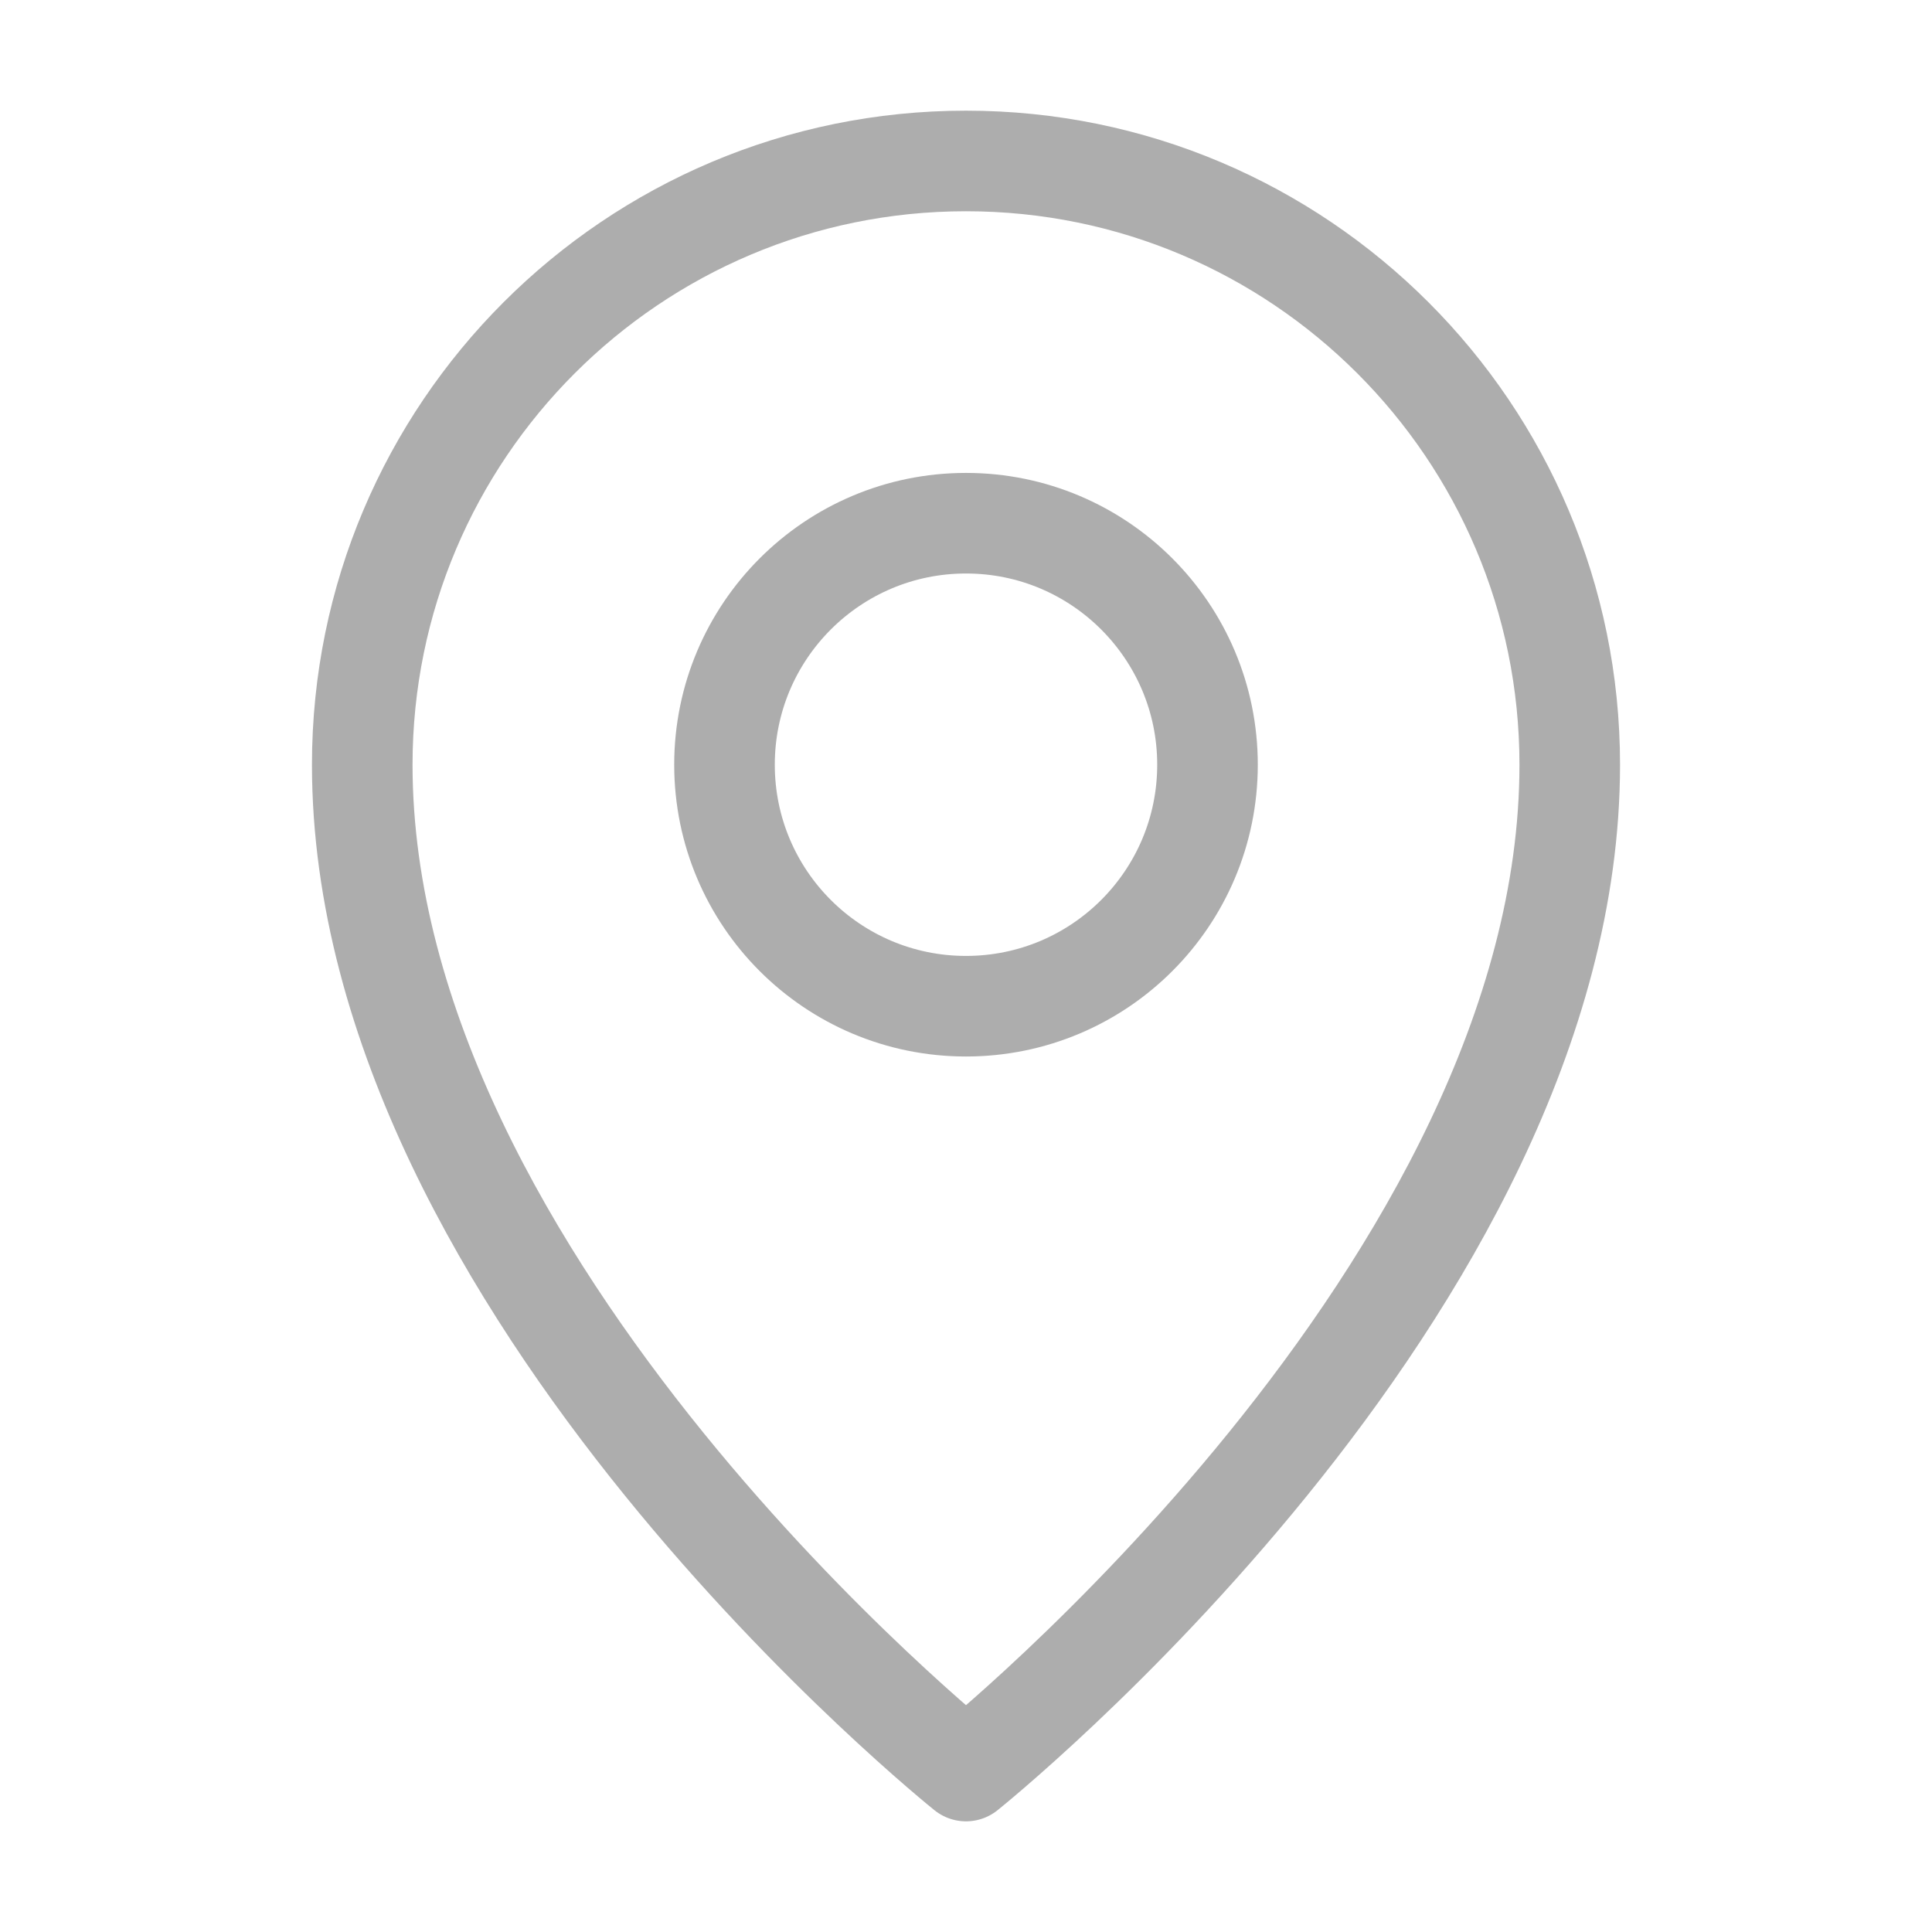
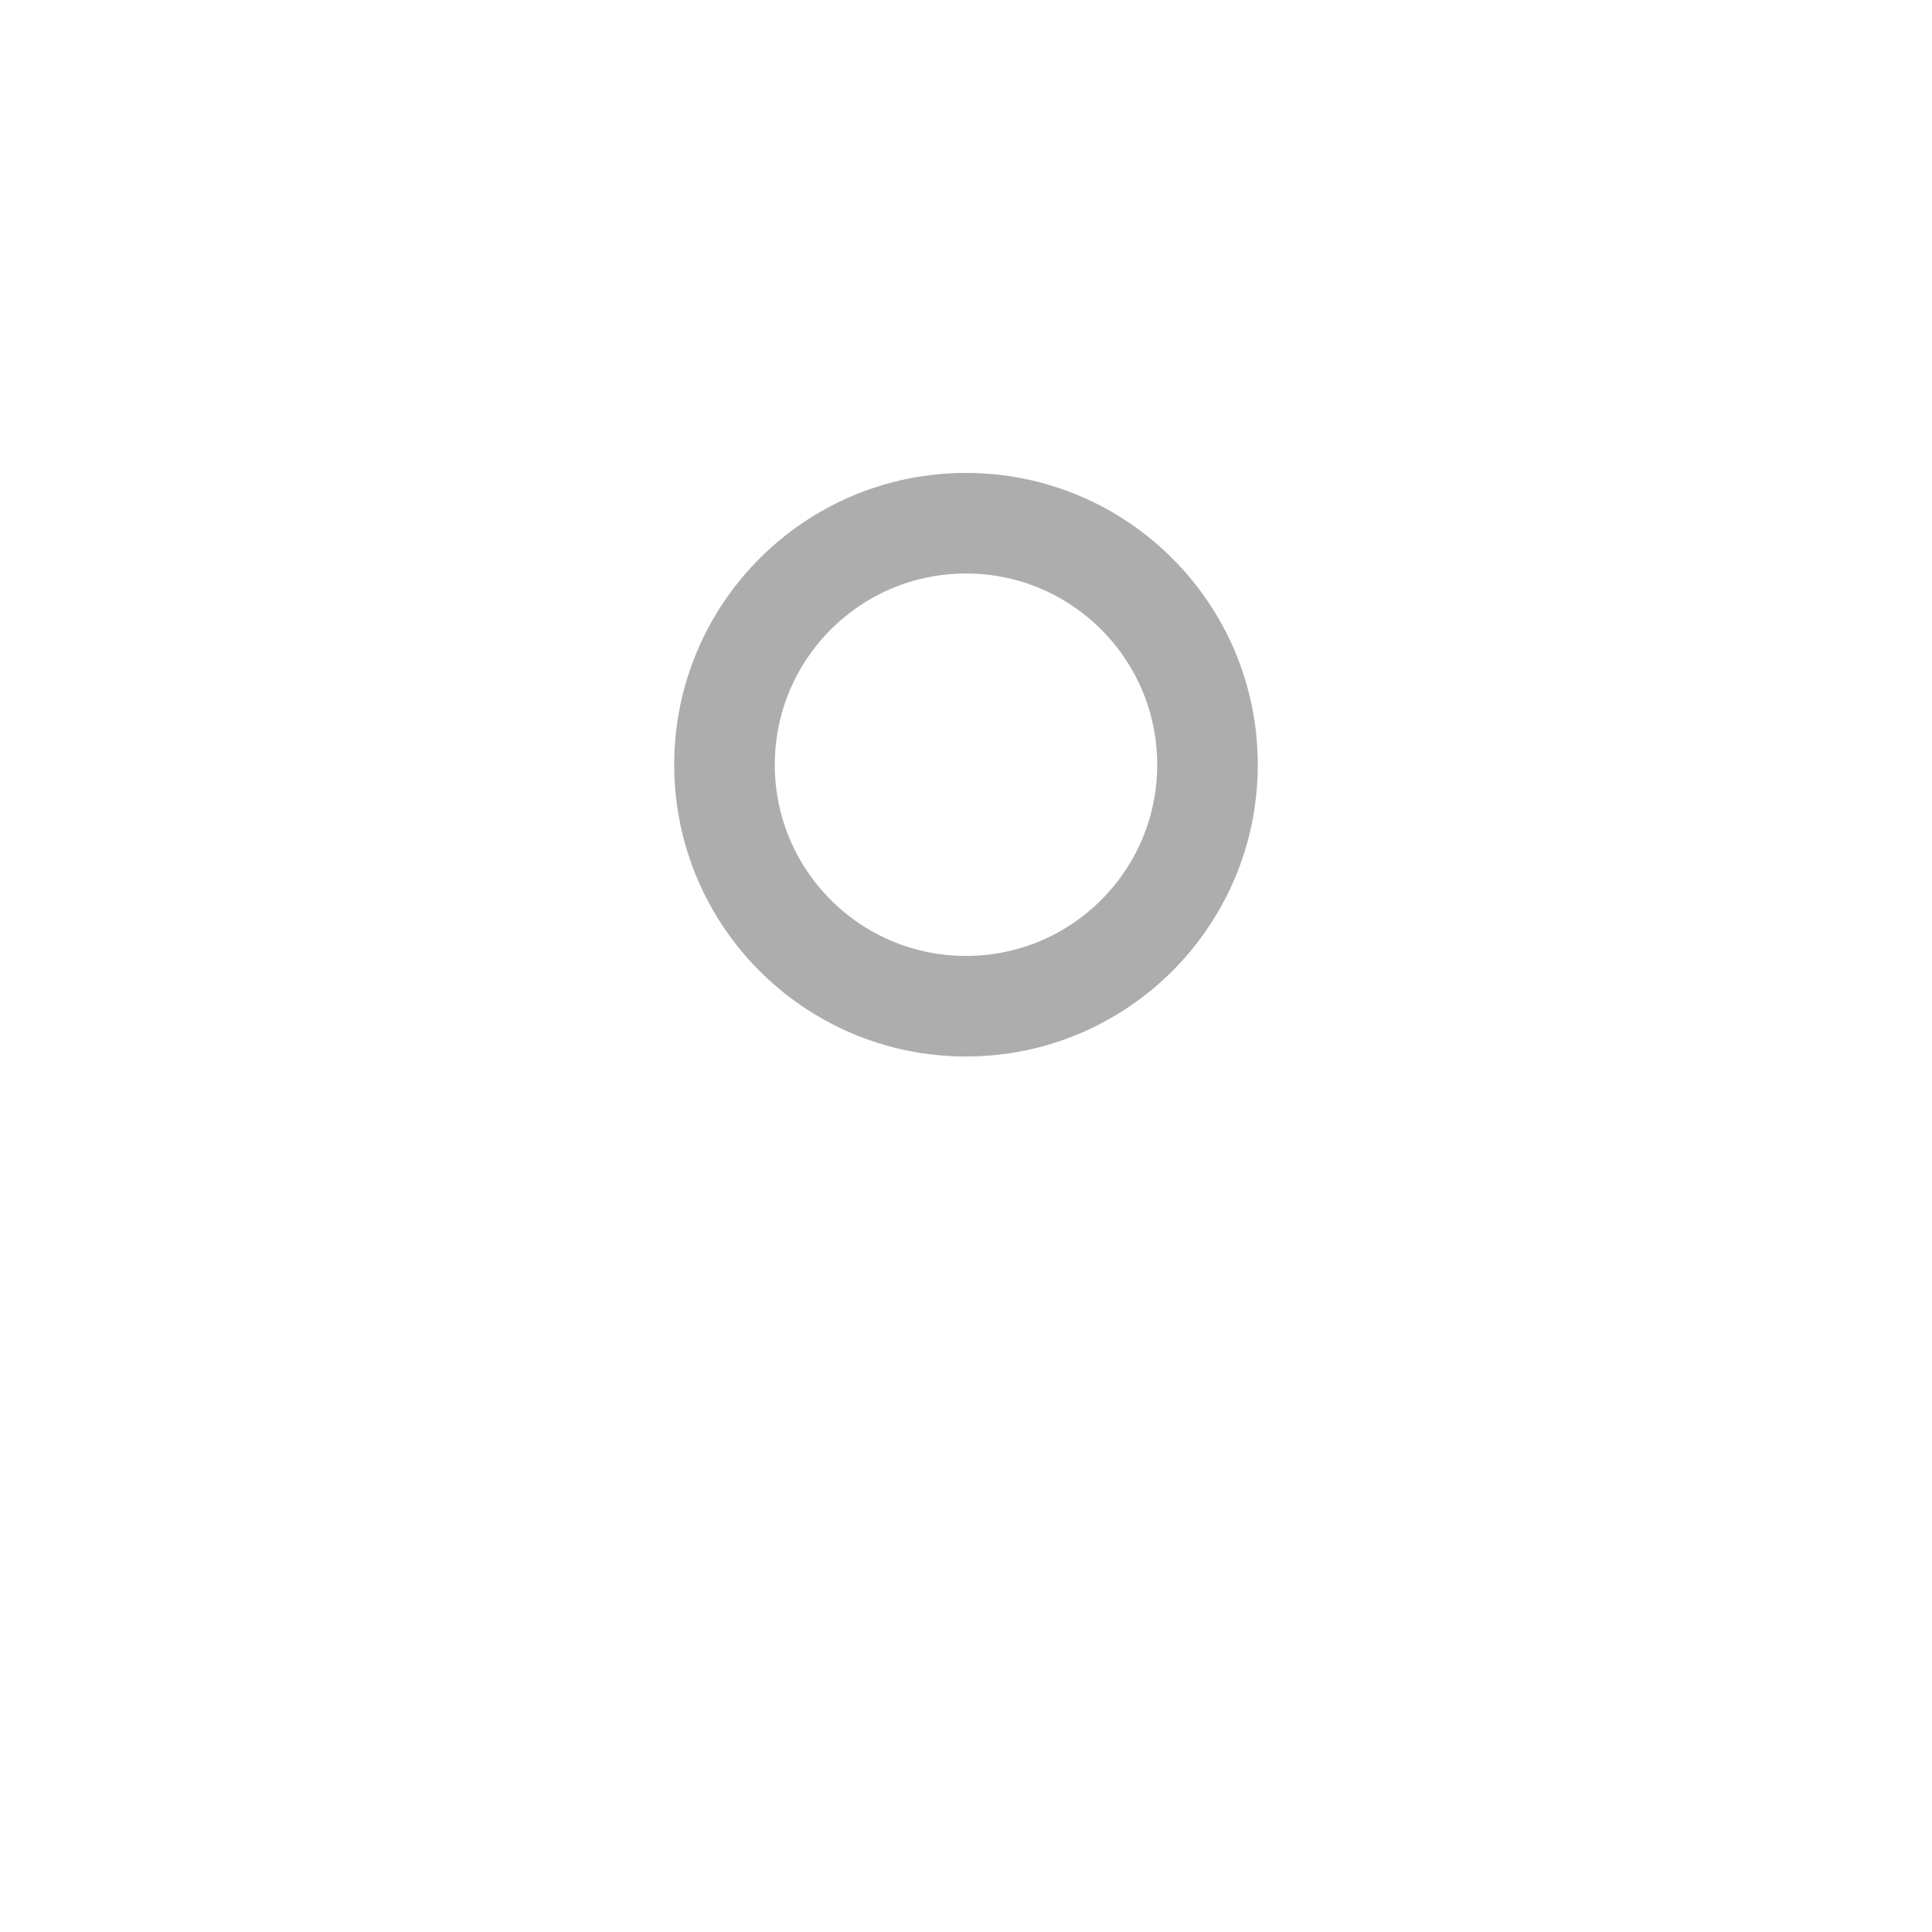
<svg xmlns="http://www.w3.org/2000/svg" width="16" height="16" viewBox="0 0 16 16" fill="none">
  <g opacity="0.4">
-     <path opacity="0.8" d="M8 14.667C8 14.667 13 10.667 13 6.333C13 3.572 10.761 1.333 8 1.333C5.239 1.333 3 3.572 3 6.333C3 10.667 8 14.667 8 14.667Z" stroke="black" stroke-width="0.833" stroke-linejoin="round" />
    <path opacity="0.8" d="M8 8.333C9.105 8.333 10 7.438 10 6.333C10 5.229 9.105 4.333 8 4.333C6.895 4.333 6 5.229 6 6.333C6 7.438 6.895 8.333 8 8.333Z" stroke="black" stroke-width="0.833" stroke-linejoin="round" />
  </g>
</svg>